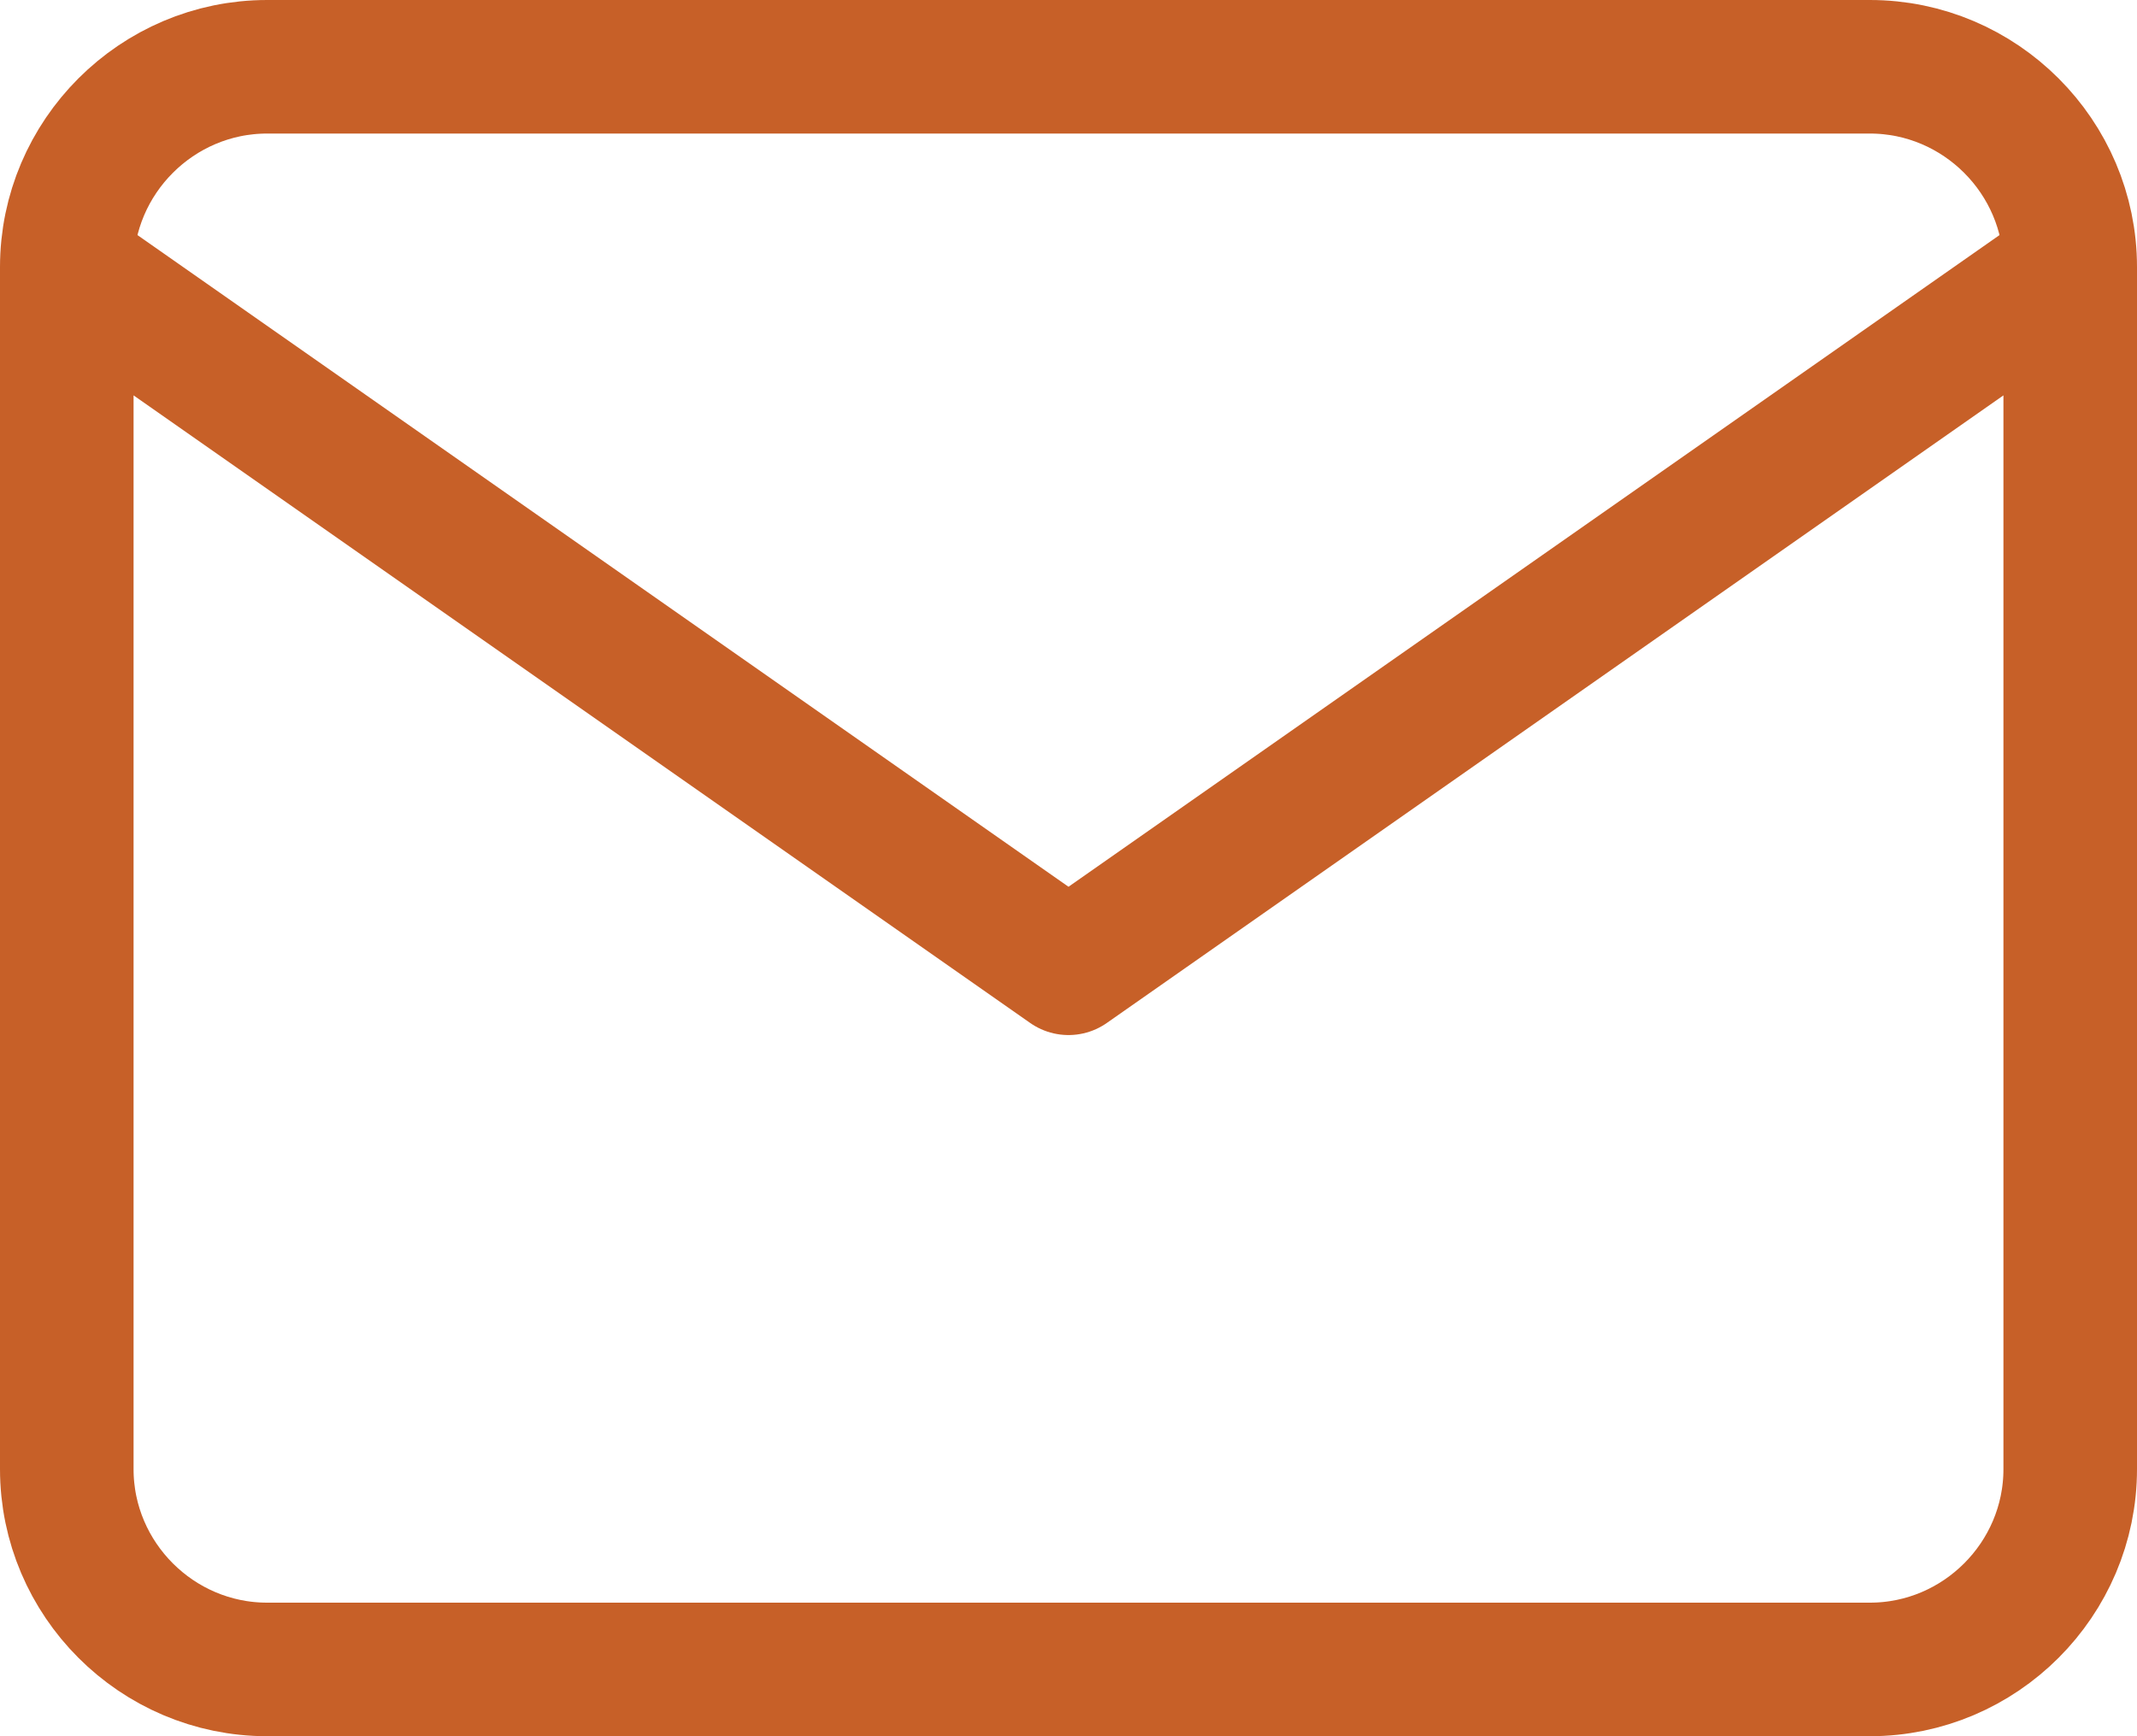
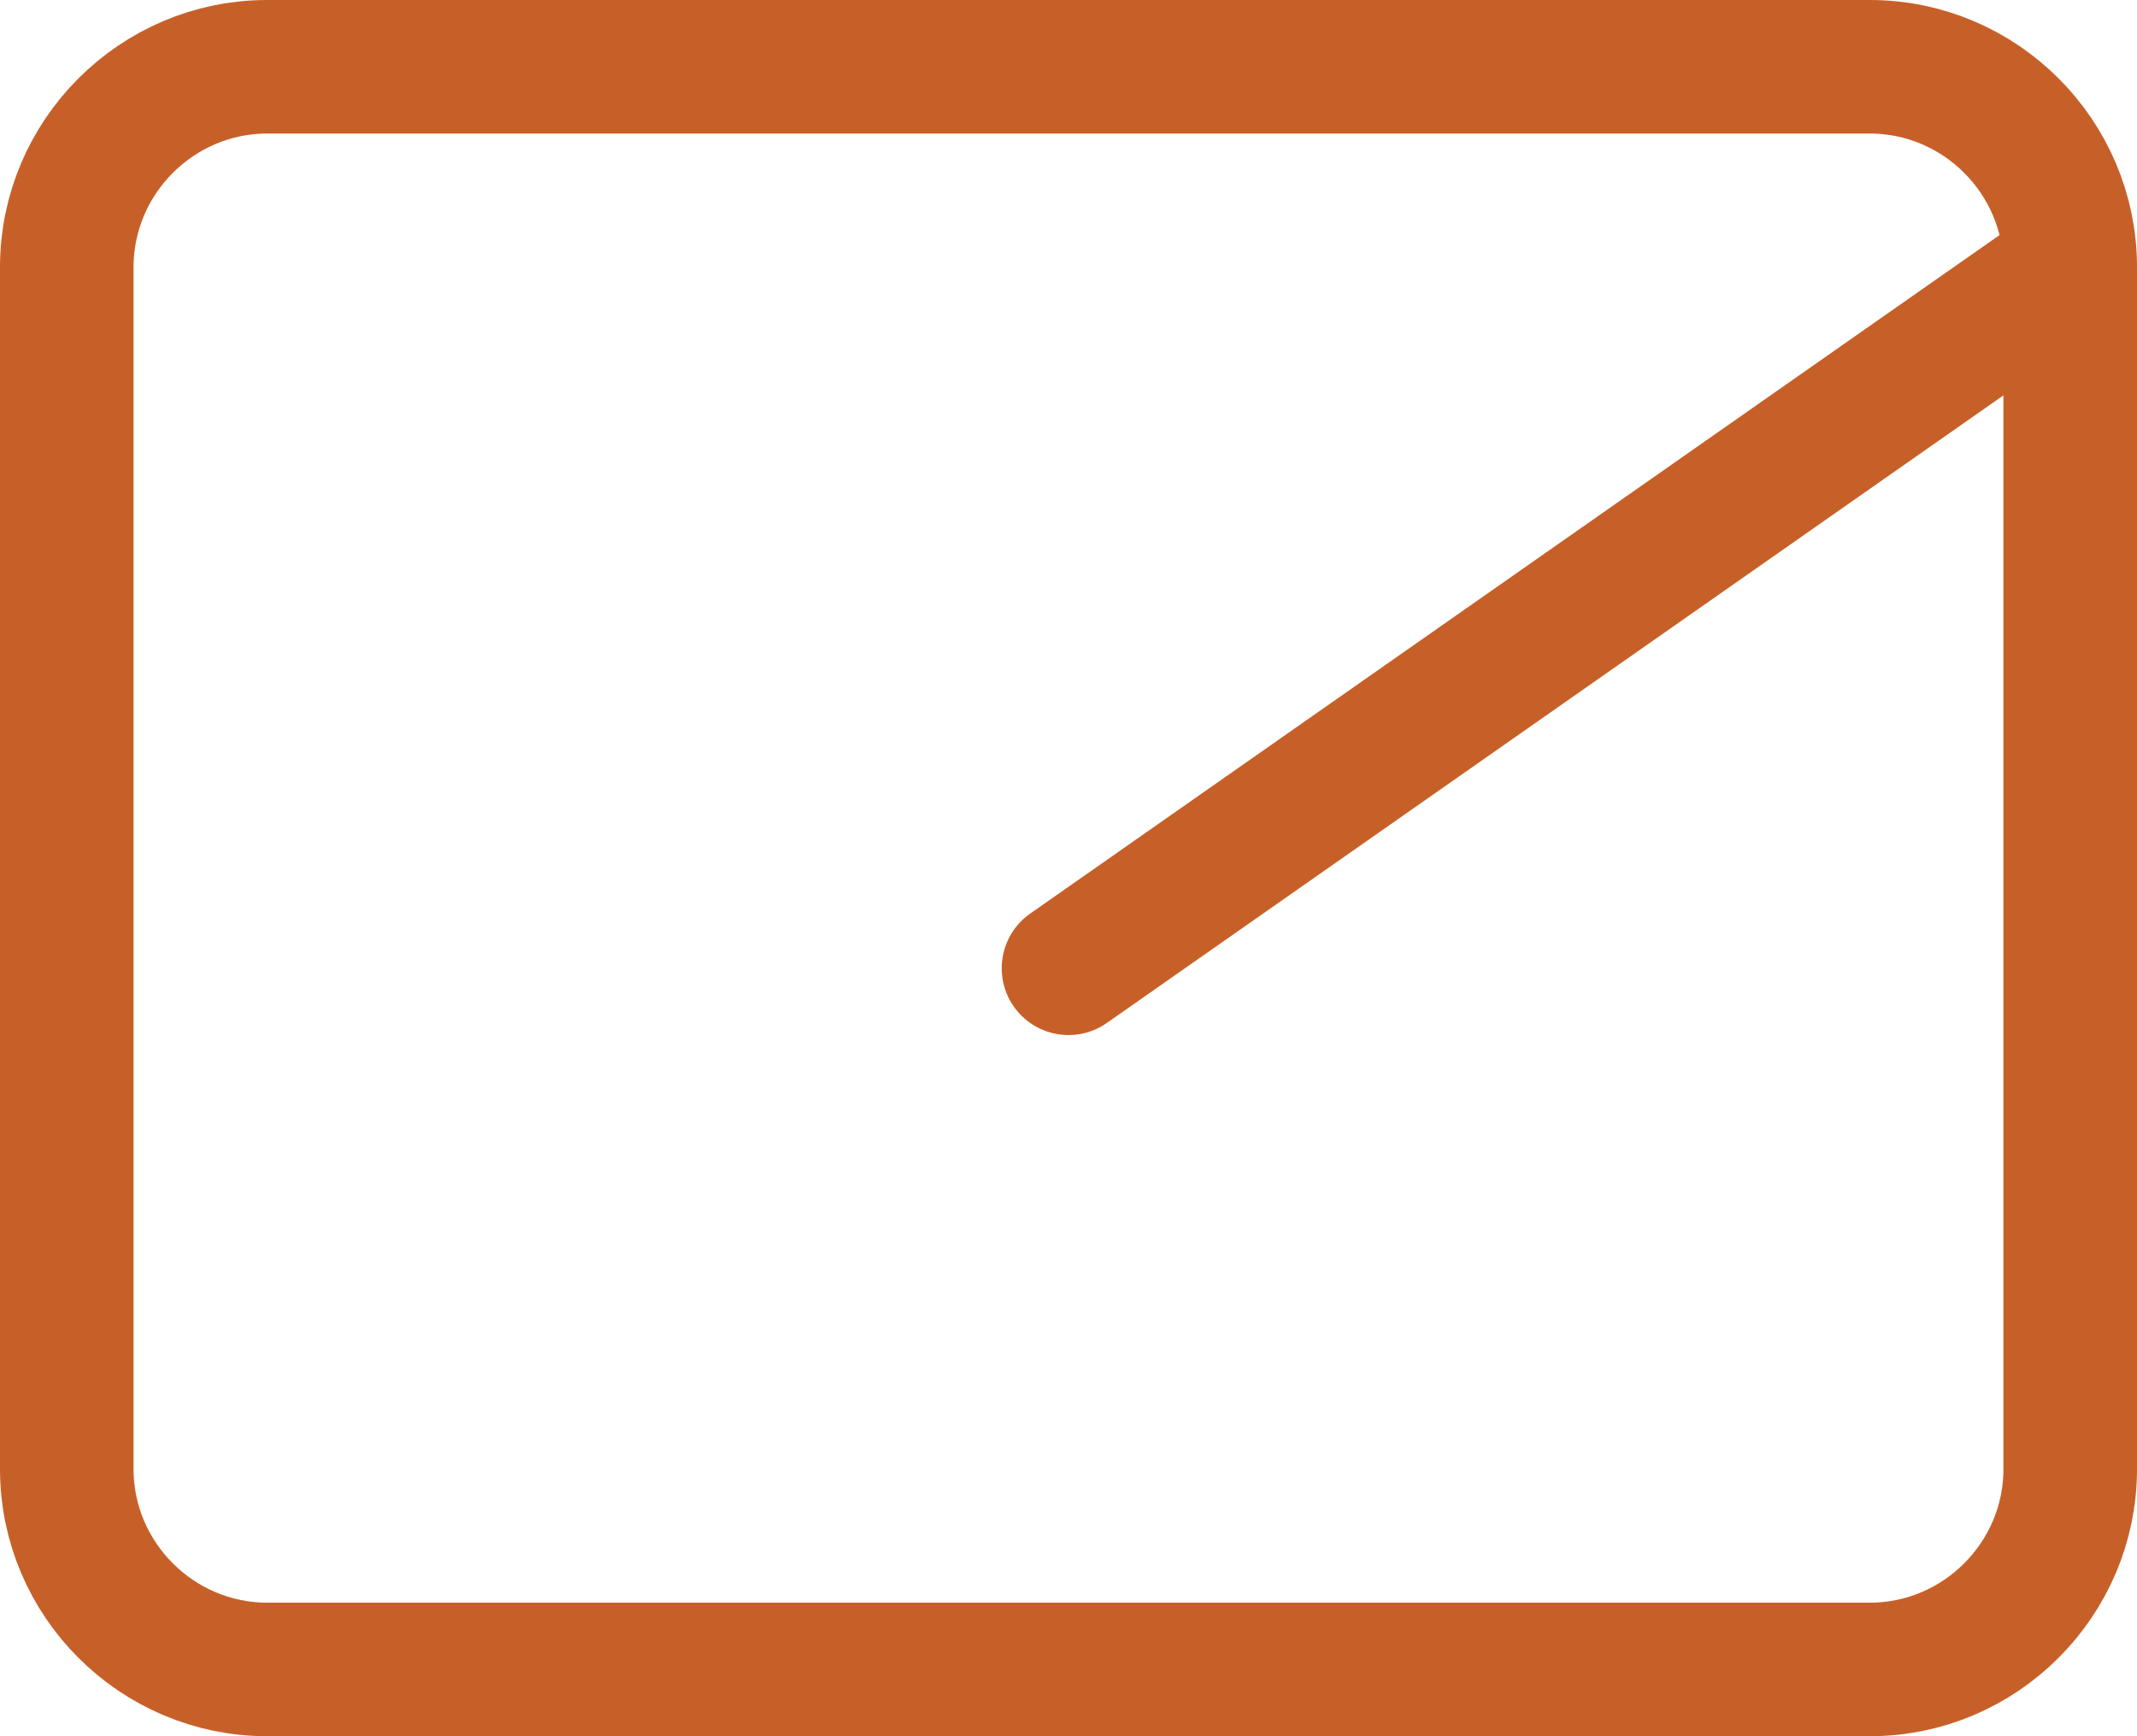
<svg xmlns="http://www.w3.org/2000/svg" width="32" height="26" viewBox="0 0 32 26" fill="none">
-   <path d="M31 4C31 2.35 29.65 1 28 1H4C2.35 1 1 2.35 1 4M31 4V22C31 23.65 29.65 25 28 25H4C2.35 25 1 23.65 1 22V4M31 4L16 14.5L1 4" stroke="#C76028" stroke-width="2" stroke-linecap="round" stroke-linejoin="round" />
+   <path d="M31 4C31 2.35 29.65 1 28 1H4C2.35 1 1 2.35 1 4M31 4V22C31 23.65 29.65 25 28 25H4C2.35 25 1 23.65 1 22V4M31 4L16 14.5" stroke="#C76028" stroke-width="2" stroke-linecap="round" stroke-linejoin="round" />
</svg>